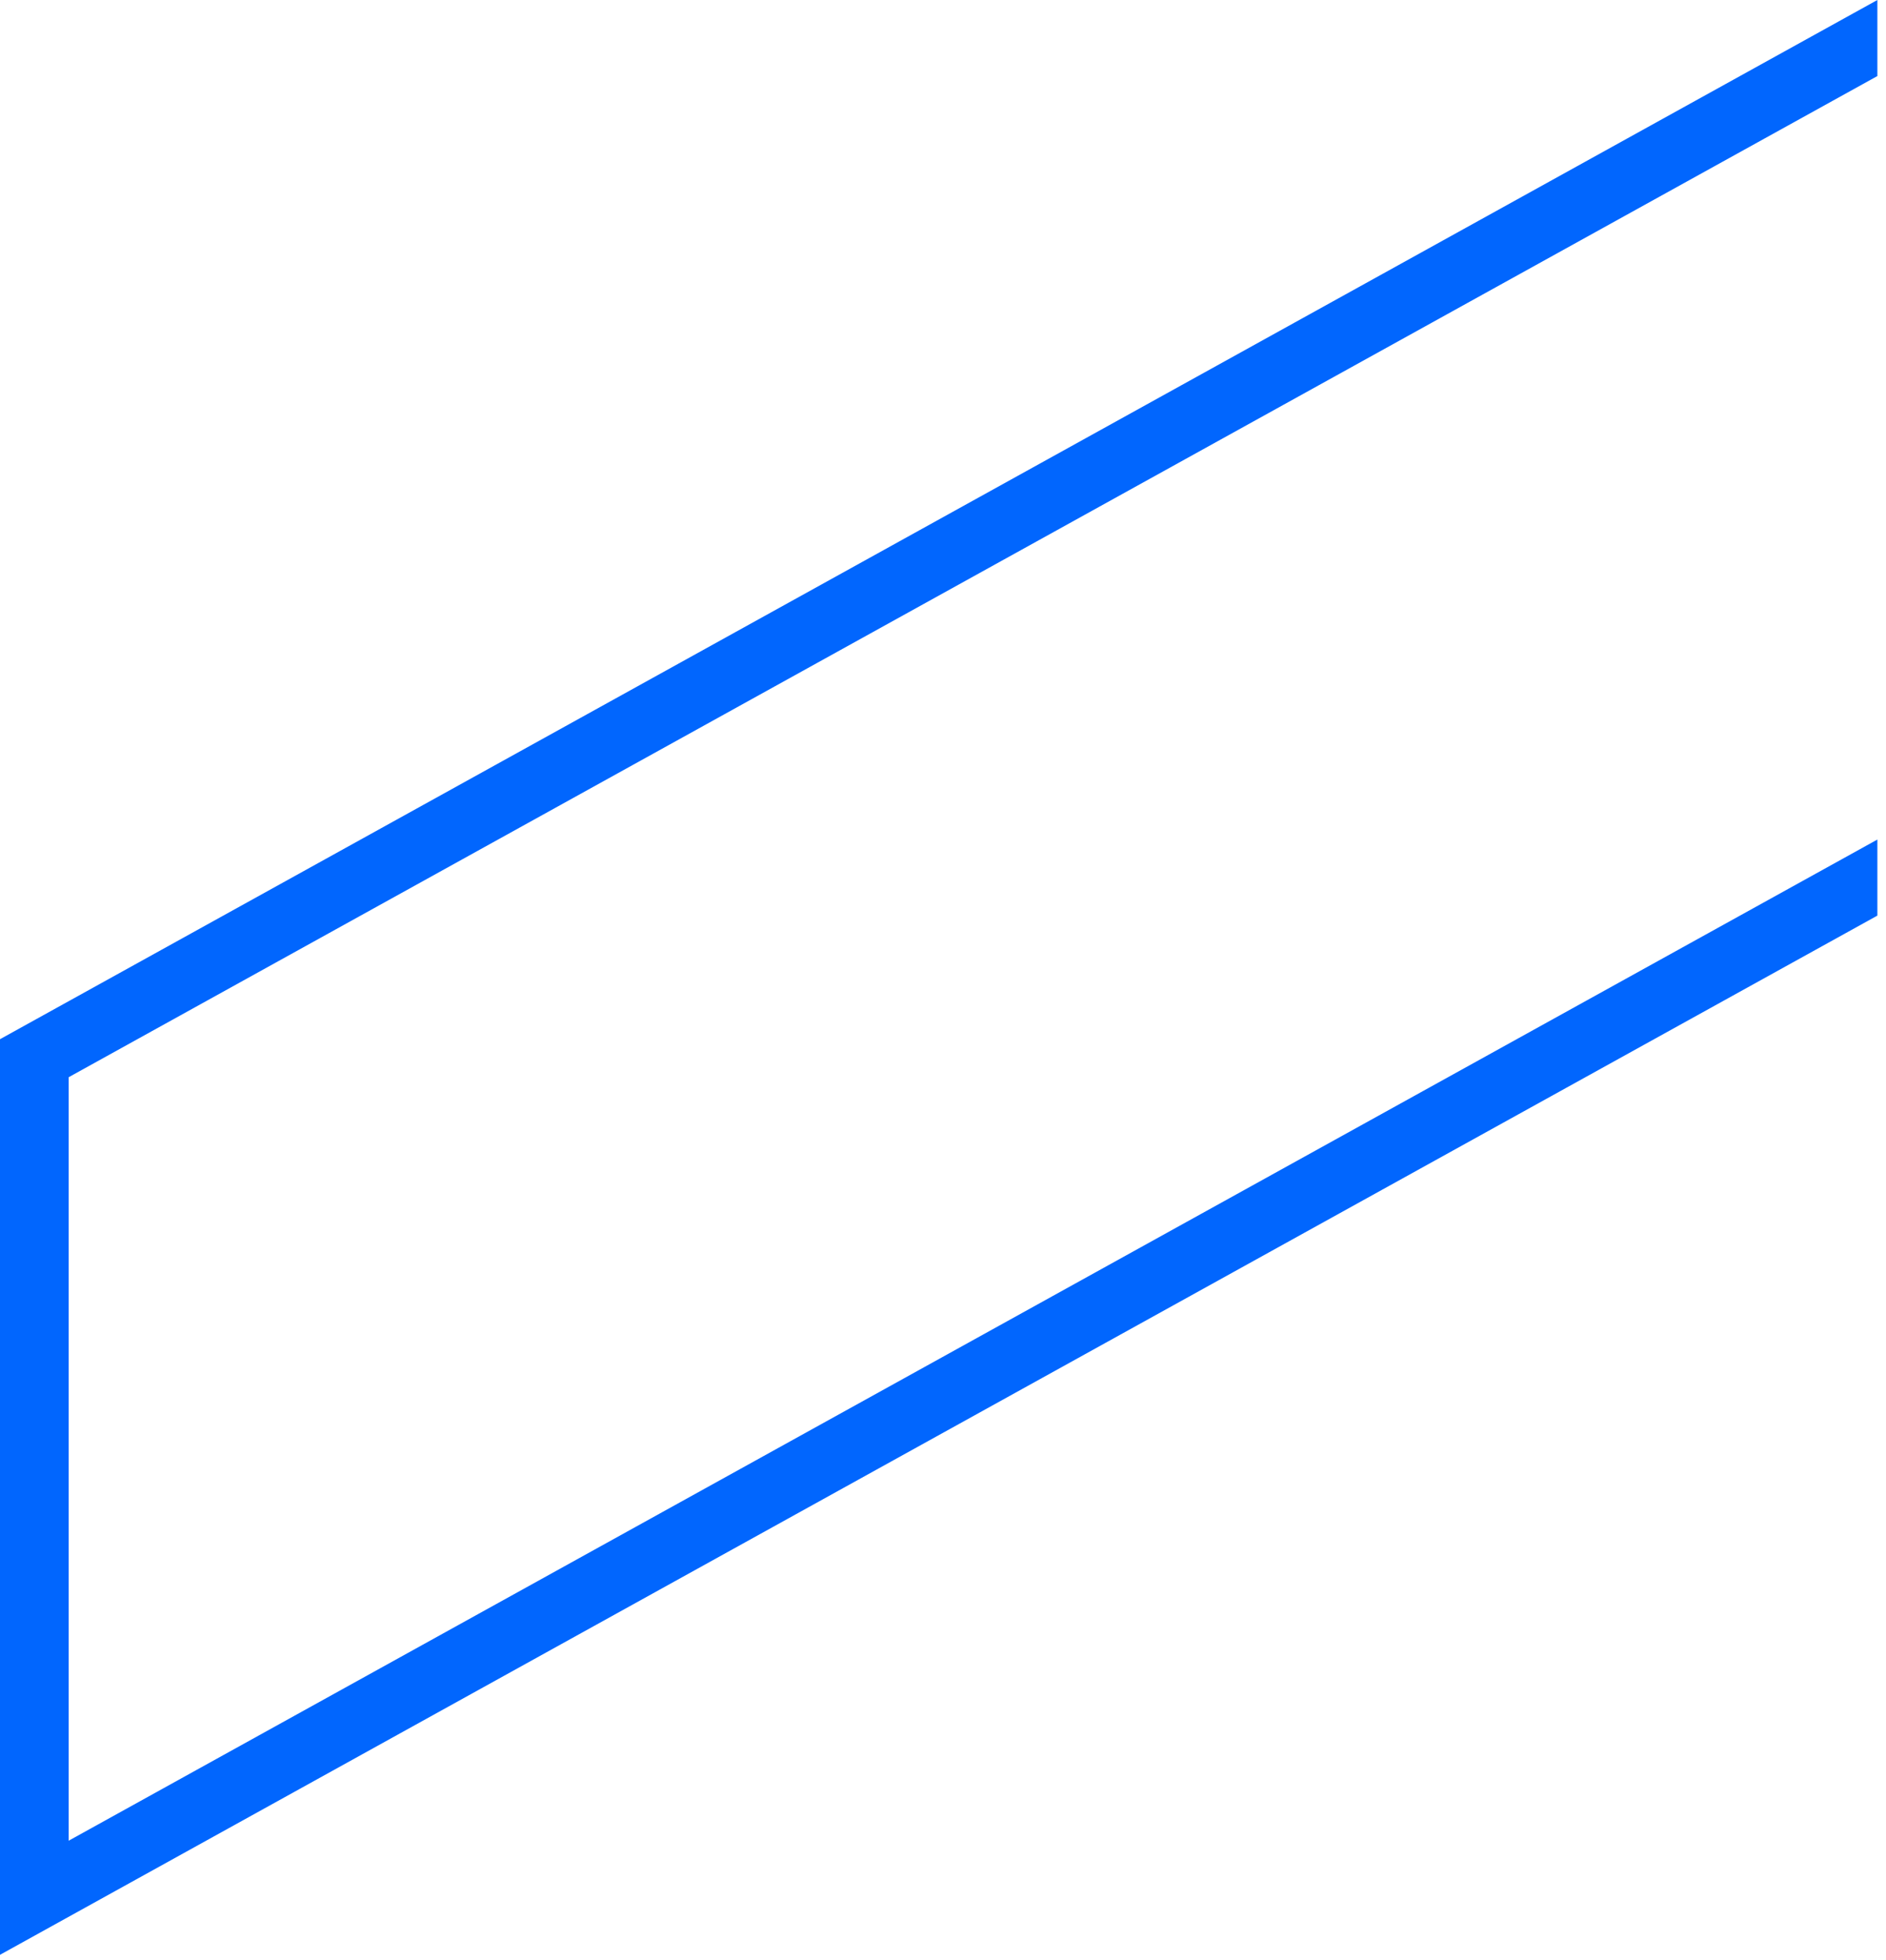
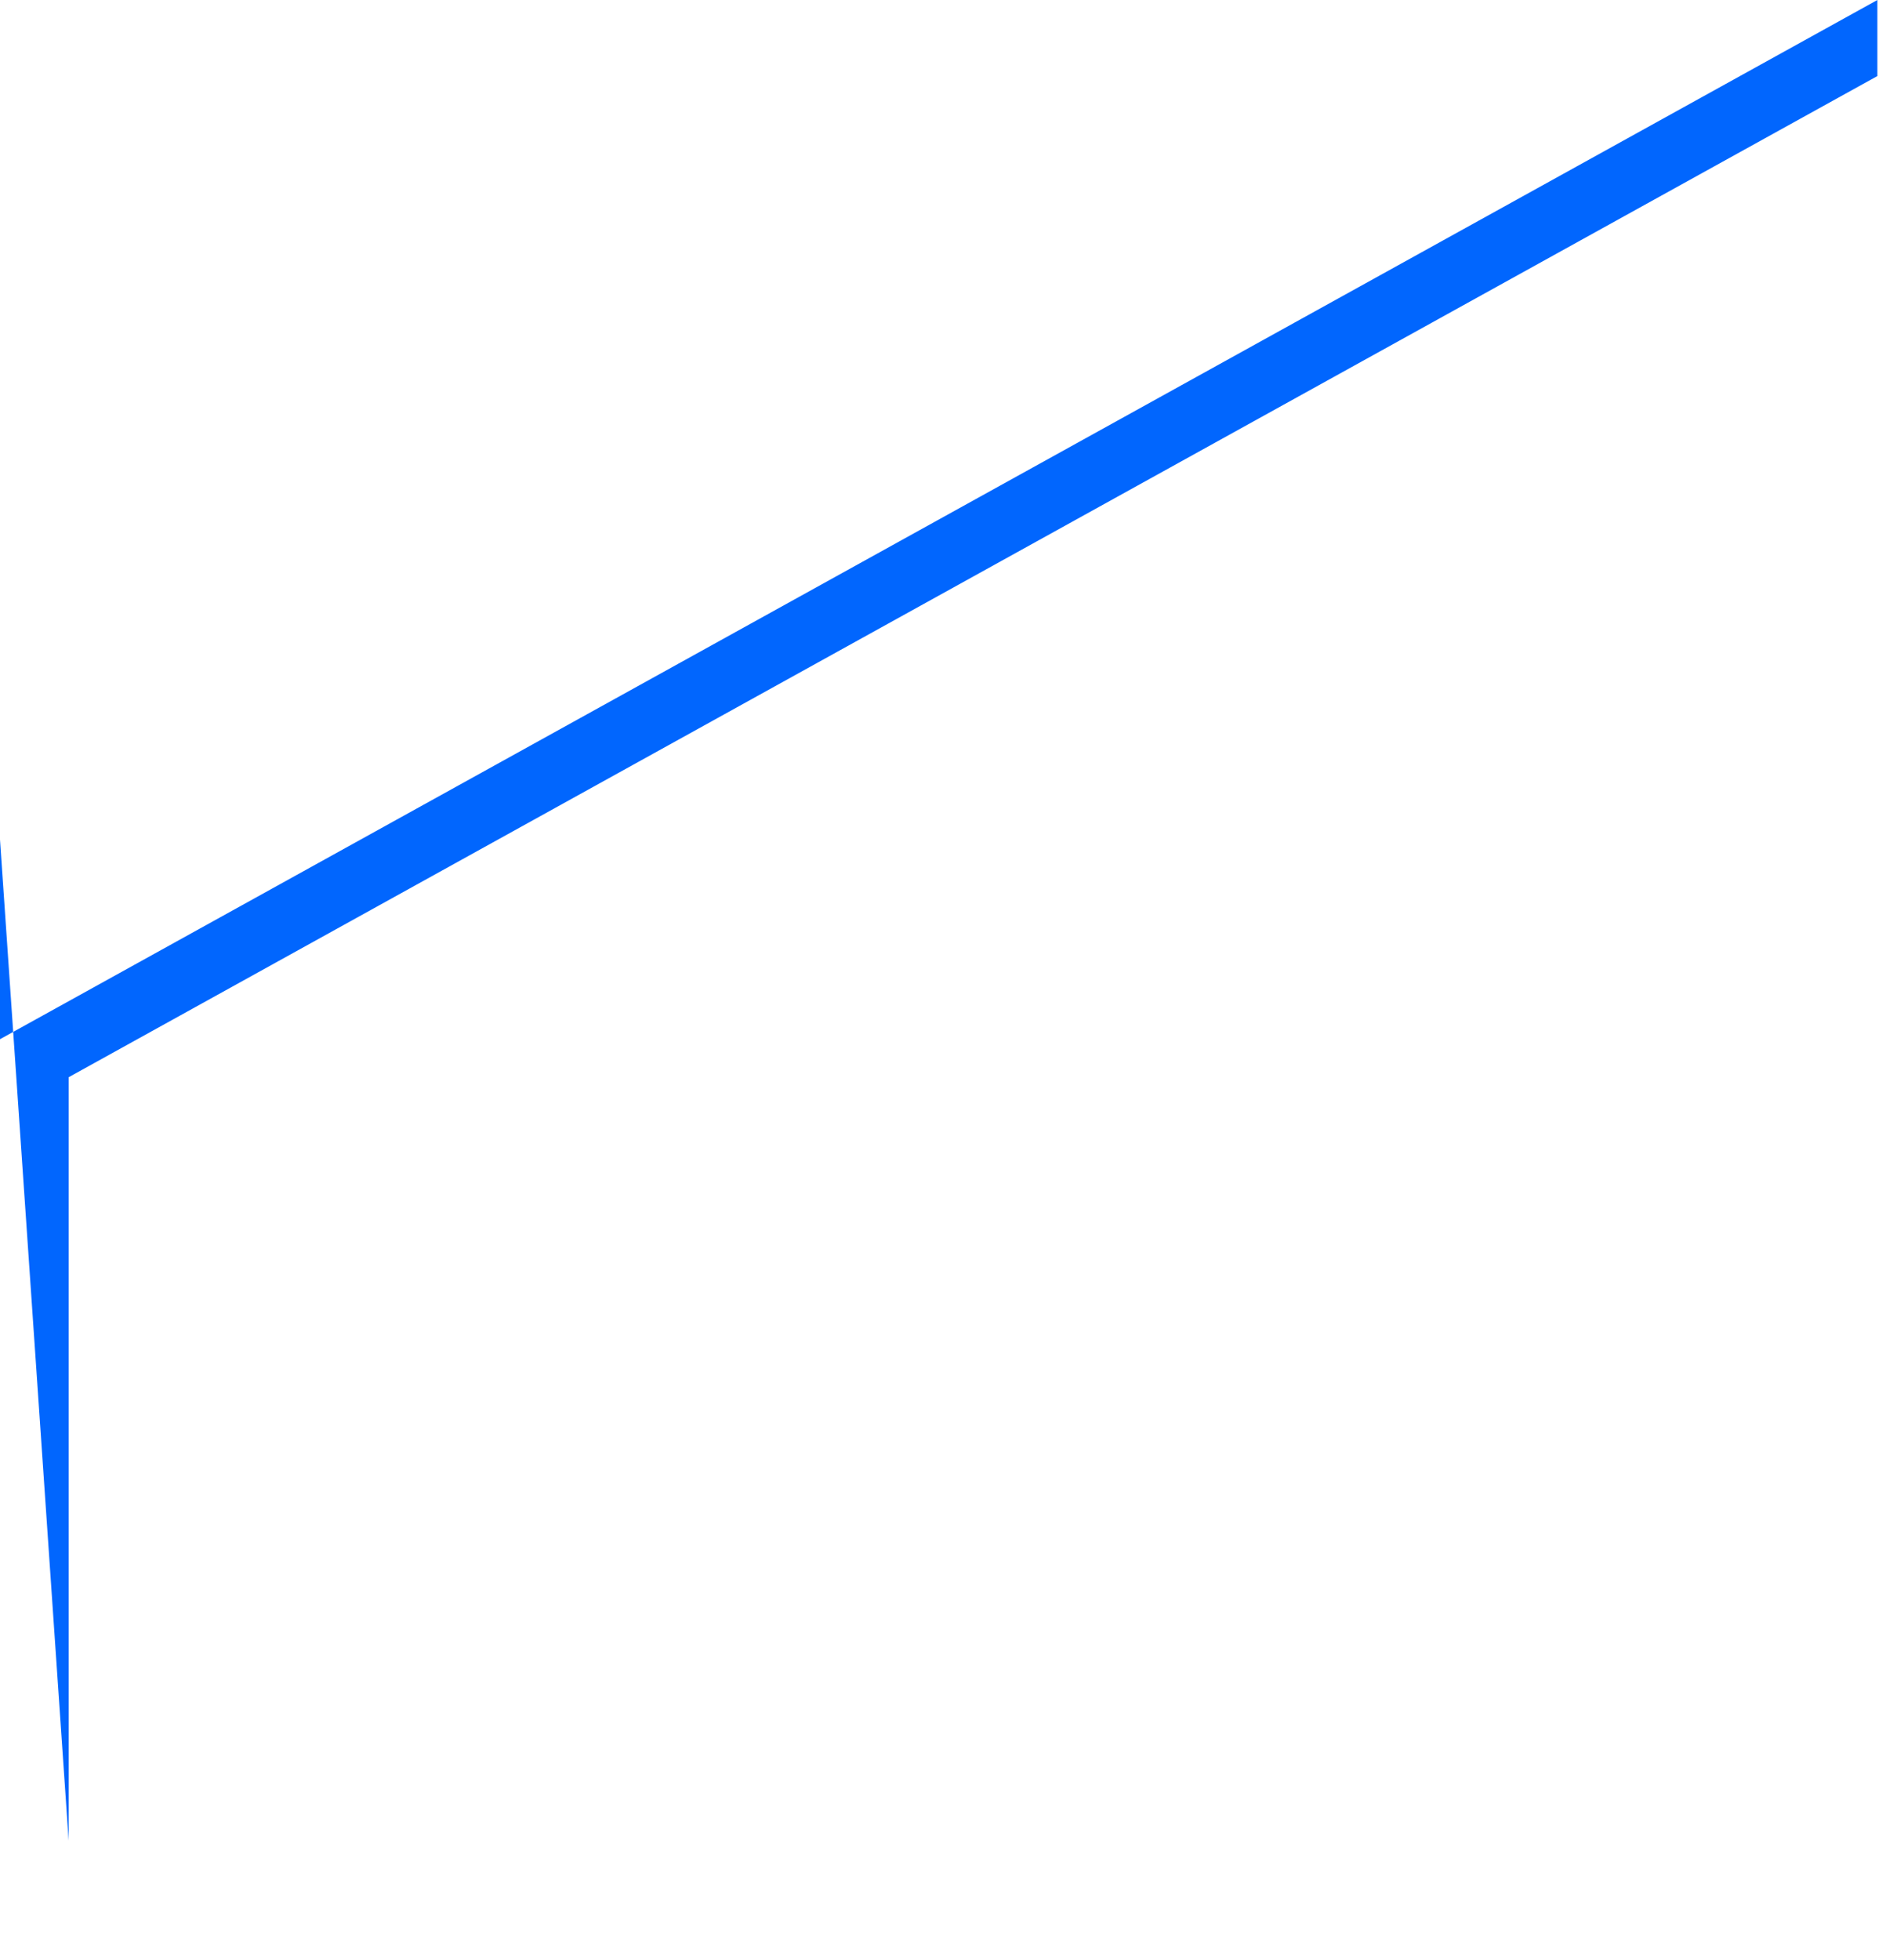
<svg xmlns="http://www.w3.org/2000/svg" fill="none" height="100%" overflow="visible" preserveAspectRatio="none" style="display: block;" viewBox="0 0 129 134" width="100%">
-   <path d="M4.696 125.85V73.65L128.41 5.2V0L0 71.05V133.65L128.41 62.6V57.4L4.696 125.85Z" fill="#0166FE" id="Vector" />
+   <path d="M4.696 125.85V73.65L128.41 5.2V0L0 71.05V133.65V57.4L4.696 125.85Z" fill="#0166FE" id="Vector" />
</svg>